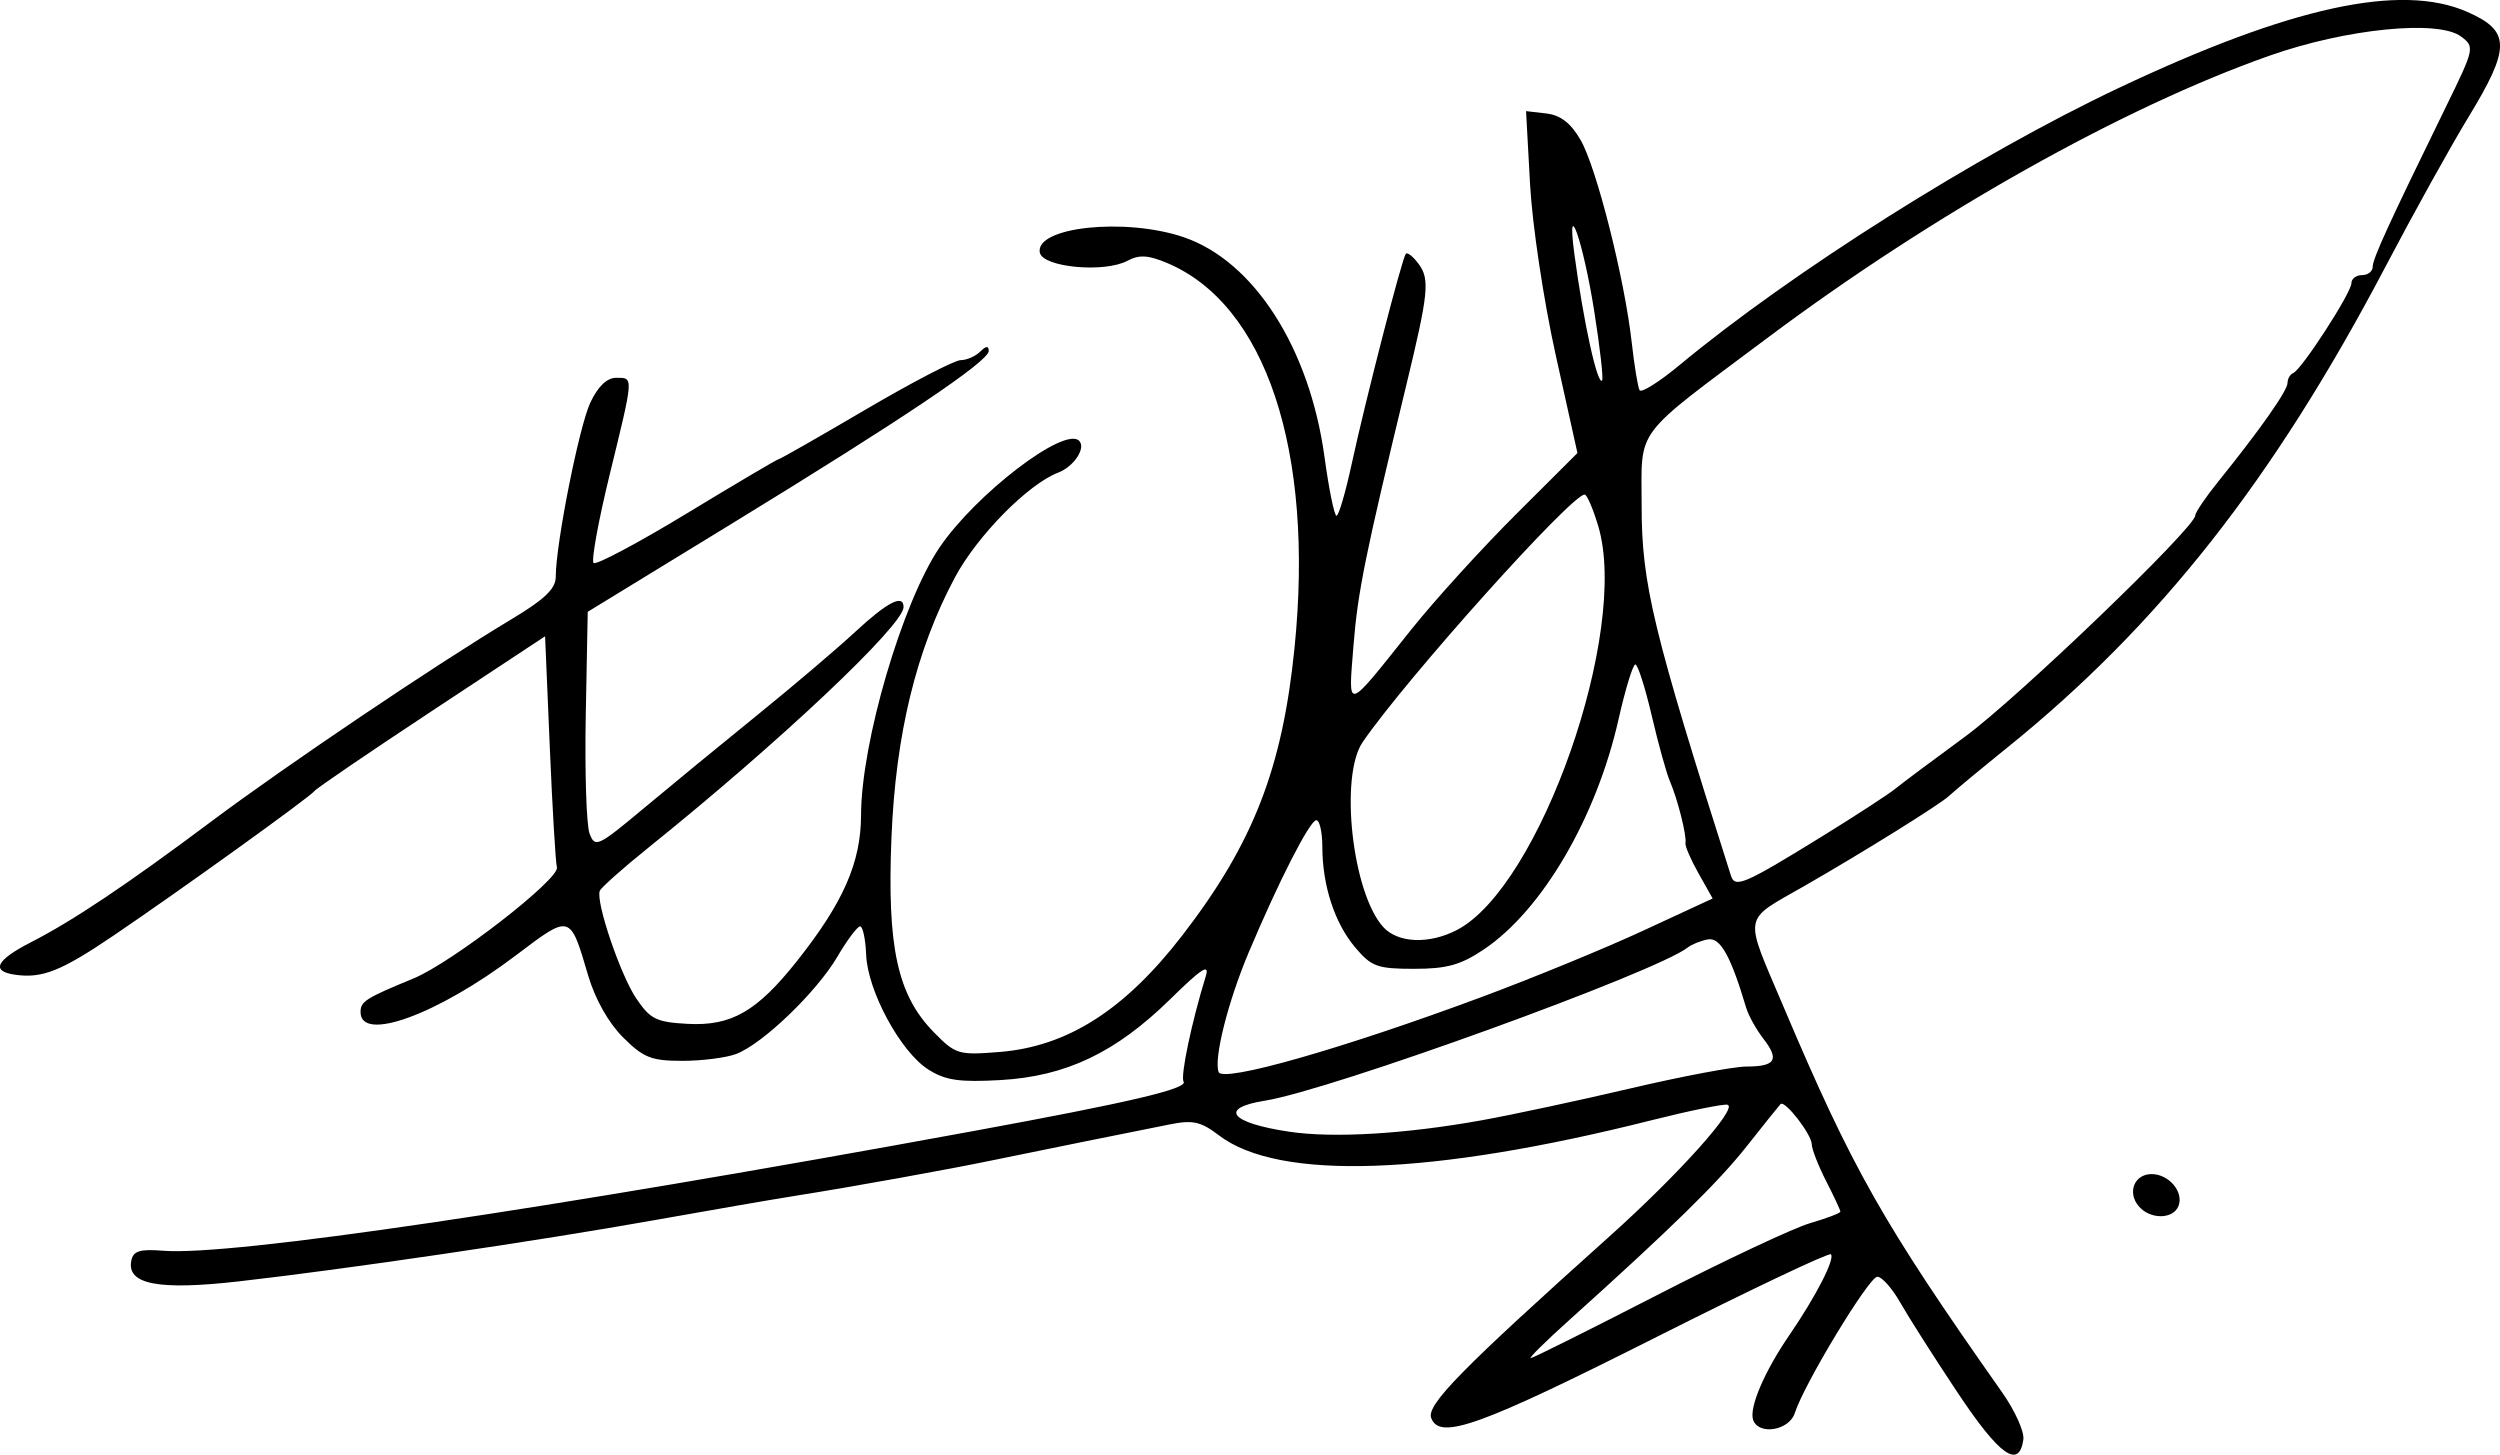
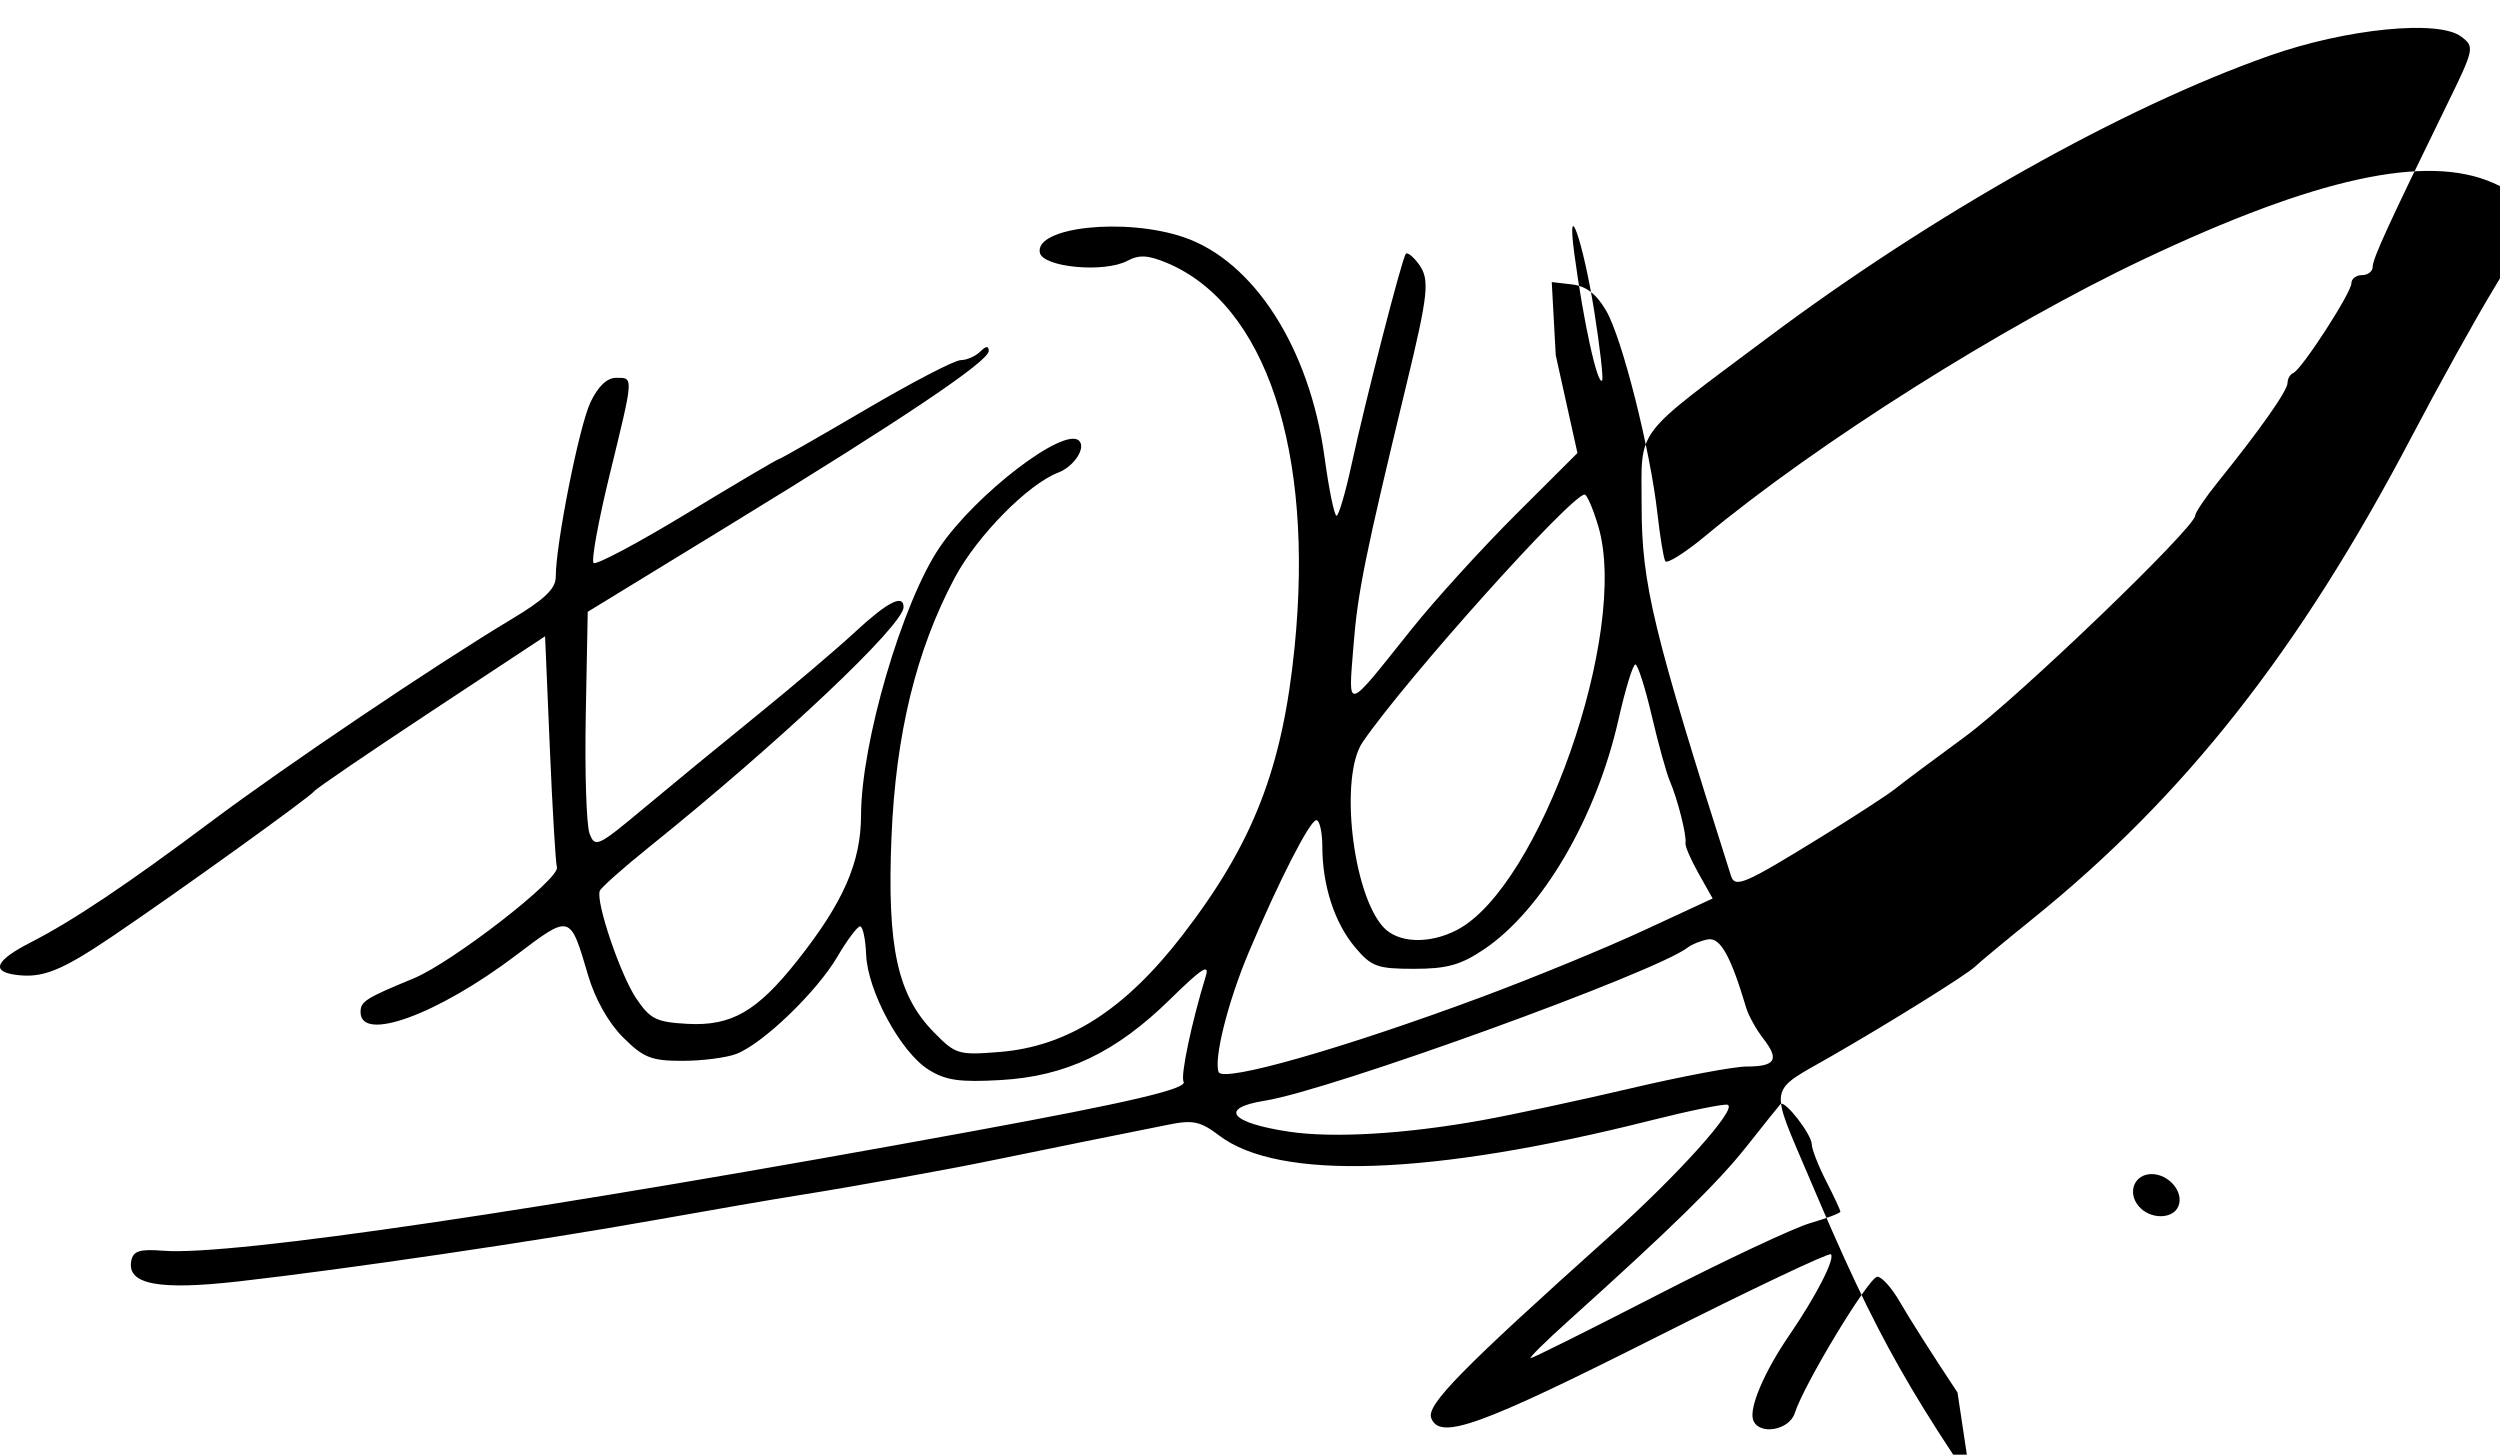
<svg xmlns="http://www.w3.org/2000/svg" version="1.1" width="105.675" height="61.49" id="svg3241">
  <defs id="defs3243" />
  <g transform="translate(-407.163,-475.903)" id="layer1">
-     <path d="m 489.907,534.765 c -0.99,-1.49 -2.079,-3.201 -2.42,-3.802 -0.341,-0.601 -0.777,-1.093 -0.968,-1.093 -0.353,0 -3.099,4.536 -3.49,5.764 -0.234,0.734 -1.52,0.95 -1.759,0.295 -0.185,-0.508 0.47,-2.046 1.527,-3.587 1.122,-1.636 1.944,-3.235 1.758,-3.42 -0.08,-0.08 -3.385,1.488 -7.344,3.483 -7.508,3.784 -9.185,4.388 -9.55,3.441 -0.213,-0.554 1.26,-2.056 7.545,-7.69 2.898,-2.598 5.421,-5.409 4.985,-5.554 -0.147,-0.049 -1.599,0.246 -3.227,0.656 -9.291,2.341 -15.738,2.567 -18.27,0.641 -0.779,-0.593 -1.106,-0.665 -2.106,-0.463 -0.651,0.131 -2.264,0.455 -3.584,0.72 -1.32,0.265 -3.075,0.623 -3.9,0.795 -1.802,0.376 -5.971,1.128 -8.25,1.487 -0.908,0.143 -3.608,0.609 -6,1.036 -4.97,0.887 -13.112,2.086 -17.623,2.596 -3.377,0.382 -4.715,0.122 -4.518,-0.877 0.082,-0.415 0.356,-0.5 1.358,-0.421 2.862,0.226 16.094,-1.729 34.197,-5.052 6.669,-1.224 9.111,-1.798 8.926,-2.097 -0.141,-0.227 0.34,-2.515 0.936,-4.45 0.173,-0.562 -0.168,-0.343 -1.496,0.961 -2.304,2.261 -4.411,3.266 -7.177,3.423 -1.741,0.099 -2.324,0.014 -3.052,-0.445 -1.17,-0.738 -2.568,-3.316 -2.629,-4.85 -0.026,-0.661 -0.142,-1.202 -0.256,-1.202 -0.114,0 -0.549,0.58 -0.965,1.289 -0.876,1.491 -3.156,3.682 -4.272,4.105 -0.422,0.16 -1.447,0.291 -2.278,0.291 -1.311,0 -1.642,-0.131 -2.506,-0.993 -0.615,-0.614 -1.179,-1.614 -1.475,-2.618 -0.77,-2.613 -0.733,-2.603 -3.051,-0.85 -3.314,2.507 -6.569,3.696 -6.569,2.399 0,-0.451 0.212,-0.585 2.243,-1.423 1.63,-0.672 6.197,-4.214 6.057,-4.696 -0.055,-0.19 -0.19,-2.466 -0.3,-5.056 l -0.2,-4.71 -4.8,3.169 c -2.64,1.743 -4.868,3.261 -4.95,3.374 -0.185,0.252 -5.706,4.223 -8.517,6.126 -2.19,1.483 -2.989,1.8 -4.128,1.639 -1.045,-0.147 -0.82,-0.614 0.659,-1.372 1.784,-0.914 4.057,-2.436 7.636,-5.114 3.154,-2.36 9.503,-6.637 12.676,-8.54 1.411,-0.846 1.875,-1.291 1.875,-1.798 0,-1.383 0.987,-6.352 1.462,-7.362 0.321,-0.682 0.701,-1.047 1.091,-1.047 0.746,0 0.753,-0.112 -0.28,4.12 -0.473,1.937 -0.776,3.605 -0.674,3.707 0.102,0.102 1.88,-0.844 3.951,-2.101 2.071,-1.257 3.814,-2.286 3.872,-2.286 0.058,0 1.708,-0.942 3.668,-2.093 1.959,-1.151 3.771,-2.094 4.027,-2.094 0.256,-6.2e-4 0.627,-0.163 0.825,-0.36 0.246,-0.246 0.36,-0.254 0.36,-0.028 0,0.439 -3.625,2.874 -10.95,7.355 l -6,3.671 -0.083,4.358 c -0.045,2.397 0.026,4.651 0.159,5.01 0.23,0.619 0.344,0.566 2.308,-1.075 1.136,-0.95 3.292,-2.72 4.791,-3.934 1.499,-1.214 3.361,-2.796 4.137,-3.516 1.359,-1.259 2.038,-1.606 2.038,-1.042 0,0.767 -5.247,5.715 -10.768,10.154 -1.091,0.877 -2.024,1.707 -2.074,1.843 -0.173,0.471 0.872,3.55 1.541,4.543 0.59,0.876 0.848,1.004 2.16,1.076 1.862,0.102 2.942,-0.518 4.644,-2.665 1.952,-2.463 2.696,-4.159 2.7,-6.158 0.006,-3.064 1.743,-8.987 3.317,-11.312 1.532,-2.262 5.28,-5.129 5.9,-4.512 0.303,0.302 -0.215,1.091 -0.887,1.348 -1.272,0.487 -3.422,2.671 -4.362,4.429 -1.637,3.064 -2.505,6.624 -2.683,11.009 -0.188,4.624 0.253,6.646 1.789,8.213 0.924,0.942 1.039,0.977 2.782,0.837 2.875,-0.23 5.302,-1.782 7.743,-4.952 2.979,-3.869 4.21,-7.029 4.725,-12.137 0.84,-8.324 -1.217,-14.519 -5.401,-16.267 -0.793,-0.331 -1.169,-0.351 -1.666,-0.086 -0.977,0.521 -3.582,0.275 -3.701,-0.349 -0.206,-1.083 3.606,-1.49 6.08,-0.65 2.968,1.009 5.324,4.685 5.954,9.289 0.187,1.368 0.415,2.486 0.508,2.486 0.092,0 0.379,-0.976 0.637,-2.169 0.584,-2.7 2.128,-8.7 2.291,-8.901 0.067,-0.082 0.313,0.113 0.549,0.434 0.471,0.643 0.41,1.238 -0.524,5.101 -1.737,7.184 -2.058,8.767 -2.234,11.008 -0.221,2.822 -0.376,2.864 2.449,-0.673 0.98,-1.227 2.96,-3.405 4.399,-4.841 l 2.617,-2.61 -0.917,-4.135 c -0.51,-2.298 -0.992,-5.508 -1.086,-7.226 l -0.169,-3.091 0.855,0.099 c 0.599,0.069 1.032,0.402 1.447,1.114 0.67,1.149 1.862,5.861 2.164,8.559 0.111,0.987 0.26,1.899 0.333,2.025 0.072,0.126 0.831,-0.351 1.686,-1.06 4.73,-3.927 12.588,-8.887 18.539,-11.703 7.28,-3.445 11.956,-4.467 14.766,-3.227 1.83,0.807 1.836,1.505 0.041,4.454 -0.748,1.228 -2.326,4.072 -3.507,6.321 -4.724,8.99 -9.561,15.14 -15.985,20.324 -1.155,0.932 -2.257,1.847 -2.45,2.033 -0.354,0.342 -3.627,2.382 -6.101,3.801 -2.673,1.534 -2.599,1.122 -0.913,5.098 2.927,6.902 4.201,9.15 9.246,16.317 0.541,0.768 0.946,1.664 0.9,1.992 -0.178,1.276 -1.013,0.681 -2.783,-1.984 z m -12.692,-4.122 c 2.855,-1.467 5.765,-2.835 6.466,-3.039 0.701,-0.204 1.275,-0.423 1.275,-0.485 0,-0.063 -0.27,-0.642 -0.6,-1.287 -0.33,-0.645 -0.605,-1.347 -0.61,-1.559 -0.011,-0.43 -1.14,-1.884 -1.32,-1.7 -0.063,0.065 -0.701,0.861 -1.418,1.769 -1.209,1.533 -3.194,3.477 -7.555,7.399 -0.961,0.864 -1.676,1.571 -1.589,1.571 0.087,0 2.494,-1.201 5.349,-2.668 z m -7.434,-7.383 c 1.306,-0.235 4.141,-0.842 6.3,-1.35 2.159,-0.507 4.365,-0.923 4.901,-0.924 1.235,-0.002 1.408,-0.287 0.718,-1.178 -0.302,-0.39 -0.628,-0.978 -0.726,-1.307 -0.654,-2.198 -1.096,-2.987 -1.62,-2.889 -0.301,0.057 -0.683,0.21 -0.848,0.34 -1.32,1.042 -15.096,6.034 -17.875,6.477 -1.965,0.313 -1.475,0.938 1.029,1.312 1.861,0.278 4.904,0.098 8.12,-0.481 z m 0.025,-5.218 c 2.145,-0.797 5.217,-2.059 6.826,-2.805 l 2.925,-1.355 -0.598,-1.063 c -0.329,-0.584 -0.577,-1.161 -0.551,-1.281 0.063,-0.292 -0.334,-1.866 -0.658,-2.612 -0.143,-0.329 -0.489,-1.575 -0.767,-2.768 -0.279,-1.193 -0.591,-2.169 -0.694,-2.169 -0.103,0 -0.422,1.043 -0.71,2.319 -0.937,4.156 -3.225,8.067 -5.689,9.724 -0.983,0.661 -1.563,0.823 -2.952,0.823 -1.556,0 -1.805,-0.09 -2.493,-0.907 -0.869,-1.03 -1.384,-2.611 -1.387,-4.254 -9e-4,-0.617 -0.115,-1.122 -0.254,-1.122 -0.27,0 -1.59,2.58 -2.856,5.584 -0.879,2.086 -1.488,4.506 -1.273,5.064 0.176,0.456 5.261,-0.995 11.132,-3.178 z m -1.067,-2.824 c 3.513,-1.812 7.303,-12.612 5.987,-17.058 -0.22,-0.744 -0.481,-1.352 -0.58,-1.352 -0.564,0 -7.56,7.802 -9.383,10.464 -0.987,1.441 -0.438,6.375 0.869,7.816 0.618,0.681 1.932,0.736 3.107,0.13 z m 15.351,-3.903 c 1.462,-0.902 2.897,-1.834 3.188,-2.072 0.291,-0.237 1.61,-1.222 2.931,-2.189 2.233,-1.634 9.748,-8.853 9.748,-9.363 0,-0.125 0.439,-0.772 0.975,-1.437 1.772,-2.198 2.925,-3.838 2.925,-4.163 0,-0.176 0.109,-0.365 0.242,-0.42 0.355,-0.146 2.458,-3.393 2.458,-3.796 0,-0.189 0.203,-0.343 0.45,-0.343 0.247,0 0.45,-0.158 0.45,-0.35 0,-0.343 0.651,-1.765 3.107,-6.787 1.197,-2.447 1.21,-2.509 0.633,-2.945 -0.959,-0.724 -4.848,-0.338 -8.09,0.803 -6.214,2.187 -14.225,6.69 -21.241,11.939 -5.722,4.281 -5.311,3.733 -5.311,7.078 0,3.313 0.468,5.252 3.776,15.651 0.169,0.531 0.572,0.359 3.757,-1.606 z m -9.543,-22.286 c -0.461,-2.909 -1.181,-4.97 -0.836,-2.394 0.381,2.853 0.974,5.559 1.173,5.354 0.062,-0.065 -0.089,-1.397 -0.337,-2.96 z m 23.013,37.853 c -0.486,-0.584 -0.173,-1.35 0.551,-1.35 0.728,0 1.366,0.752 1.139,1.343 -0.223,0.58 -1.21,0.584 -1.69,0.007 z" id="path3183" style="fill:#000000" />
+     <path d="m 489.907,534.765 c -0.99,-1.49 -2.079,-3.201 -2.42,-3.802 -0.341,-0.601 -0.777,-1.093 -0.968,-1.093 -0.353,0 -3.099,4.536 -3.49,5.764 -0.234,0.734 -1.52,0.95 -1.759,0.295 -0.185,-0.508 0.47,-2.046 1.527,-3.587 1.122,-1.636 1.944,-3.235 1.758,-3.42 -0.08,-0.08 -3.385,1.488 -7.344,3.483 -7.508,3.784 -9.185,4.388 -9.55,3.441 -0.213,-0.554 1.26,-2.056 7.545,-7.69 2.898,-2.598 5.421,-5.409 4.985,-5.554 -0.147,-0.049 -1.599,0.246 -3.227,0.656 -9.291,2.341 -15.738,2.567 -18.27,0.641 -0.779,-0.593 -1.106,-0.665 -2.106,-0.463 -0.651,0.131 -2.264,0.455 -3.584,0.72 -1.32,0.265 -3.075,0.623 -3.9,0.795 -1.802,0.376 -5.971,1.128 -8.25,1.487 -0.908,0.143 -3.608,0.609 -6,1.036 -4.97,0.887 -13.112,2.086 -17.623,2.596 -3.377,0.382 -4.715,0.122 -4.518,-0.877 0.082,-0.415 0.356,-0.5 1.358,-0.421 2.862,0.226 16.094,-1.729 34.197,-5.052 6.669,-1.224 9.111,-1.798 8.926,-2.097 -0.141,-0.227 0.34,-2.515 0.936,-4.45 0.173,-0.562 -0.168,-0.343 -1.496,0.961 -2.304,2.261 -4.411,3.266 -7.177,3.423 -1.741,0.099 -2.324,0.014 -3.052,-0.445 -1.17,-0.738 -2.568,-3.316 -2.629,-4.85 -0.026,-0.661 -0.142,-1.202 -0.256,-1.202 -0.114,0 -0.549,0.58 -0.965,1.289 -0.876,1.491 -3.156,3.682 -4.272,4.105 -0.422,0.16 -1.447,0.291 -2.278,0.291 -1.311,0 -1.642,-0.131 -2.506,-0.993 -0.615,-0.614 -1.179,-1.614 -1.475,-2.618 -0.77,-2.613 -0.733,-2.603 -3.051,-0.85 -3.314,2.507 -6.569,3.696 -6.569,2.399 0,-0.451 0.212,-0.585 2.243,-1.423 1.63,-0.672 6.197,-4.214 6.057,-4.696 -0.055,-0.19 -0.19,-2.466 -0.3,-5.056 l -0.2,-4.71 -4.8,3.169 c -2.64,1.743 -4.868,3.261 -4.95,3.374 -0.185,0.252 -5.706,4.223 -8.517,6.126 -2.19,1.483 -2.989,1.8 -4.128,1.639 -1.045,-0.147 -0.82,-0.614 0.659,-1.372 1.784,-0.914 4.057,-2.436 7.636,-5.114 3.154,-2.36 9.503,-6.637 12.676,-8.54 1.411,-0.846 1.875,-1.291 1.875,-1.798 0,-1.383 0.987,-6.352 1.462,-7.362 0.321,-0.682 0.701,-1.047 1.091,-1.047 0.746,0 0.753,-0.112 -0.28,4.12 -0.473,1.937 -0.776,3.605 -0.674,3.707 0.102,0.102 1.88,-0.844 3.951,-2.101 2.071,-1.257 3.814,-2.286 3.872,-2.286 0.058,0 1.708,-0.942 3.668,-2.093 1.959,-1.151 3.771,-2.094 4.027,-2.094 0.256,-6.2e-4 0.627,-0.163 0.825,-0.36 0.246,-0.246 0.36,-0.254 0.36,-0.028 0,0.439 -3.625,2.874 -10.95,7.355 l -6,3.671 -0.083,4.358 c -0.045,2.397 0.026,4.651 0.159,5.01 0.23,0.619 0.344,0.566 2.308,-1.075 1.136,-0.95 3.292,-2.72 4.791,-3.934 1.499,-1.214 3.361,-2.796 4.137,-3.516 1.359,-1.259 2.038,-1.606 2.038,-1.042 0,0.767 -5.247,5.715 -10.768,10.154 -1.091,0.877 -2.024,1.707 -2.074,1.843 -0.173,0.471 0.872,3.55 1.541,4.543 0.59,0.876 0.848,1.004 2.16,1.076 1.862,0.102 2.942,-0.518 4.644,-2.665 1.952,-2.463 2.696,-4.159 2.7,-6.158 0.006,-3.064 1.743,-8.987 3.317,-11.312 1.532,-2.262 5.28,-5.129 5.9,-4.512 0.303,0.302 -0.215,1.091 -0.887,1.348 -1.272,0.487 -3.422,2.671 -4.362,4.429 -1.637,3.064 -2.505,6.624 -2.683,11.009 -0.188,4.624 0.253,6.646 1.789,8.213 0.924,0.942 1.039,0.977 2.782,0.837 2.875,-0.23 5.302,-1.782 7.743,-4.952 2.979,-3.869 4.21,-7.029 4.725,-12.137 0.84,-8.324 -1.217,-14.519 -5.401,-16.267 -0.793,-0.331 -1.169,-0.351 -1.666,-0.086 -0.977,0.521 -3.582,0.275 -3.701,-0.349 -0.206,-1.083 3.606,-1.49 6.08,-0.65 2.968,1.009 5.324,4.685 5.954,9.289 0.187,1.368 0.415,2.486 0.508,2.486 0.092,0 0.379,-0.976 0.637,-2.169 0.584,-2.7 2.128,-8.7 2.291,-8.901 0.067,-0.082 0.313,0.113 0.549,0.434 0.471,0.643 0.41,1.238 -0.524,5.101 -1.737,7.184 -2.058,8.767 -2.234,11.008 -0.221,2.822 -0.376,2.864 2.449,-0.673 0.98,-1.227 2.96,-3.405 4.399,-4.841 l 2.617,-2.61 -0.917,-4.135 l -0.169,-3.091 0.855,0.099 c 0.599,0.069 1.032,0.402 1.447,1.114 0.67,1.149 1.862,5.861 2.164,8.559 0.111,0.987 0.26,1.899 0.333,2.025 0.072,0.126 0.831,-0.351 1.686,-1.06 4.73,-3.927 12.588,-8.887 18.539,-11.703 7.28,-3.445 11.956,-4.467 14.766,-3.227 1.83,0.807 1.836,1.505 0.041,4.454 -0.748,1.228 -2.326,4.072 -3.507,6.321 -4.724,8.99 -9.561,15.14 -15.985,20.324 -1.155,0.932 -2.257,1.847 -2.45,2.033 -0.354,0.342 -3.627,2.382 -6.101,3.801 -2.673,1.534 -2.599,1.122 -0.913,5.098 2.927,6.902 4.201,9.15 9.246,16.317 0.541,0.768 0.946,1.664 0.9,1.992 -0.178,1.276 -1.013,0.681 -2.783,-1.984 z m -12.692,-4.122 c 2.855,-1.467 5.765,-2.835 6.466,-3.039 0.701,-0.204 1.275,-0.423 1.275,-0.485 0,-0.063 -0.27,-0.642 -0.6,-1.287 -0.33,-0.645 -0.605,-1.347 -0.61,-1.559 -0.011,-0.43 -1.14,-1.884 -1.32,-1.7 -0.063,0.065 -0.701,0.861 -1.418,1.769 -1.209,1.533 -3.194,3.477 -7.555,7.399 -0.961,0.864 -1.676,1.571 -1.589,1.571 0.087,0 2.494,-1.201 5.349,-2.668 z m -7.434,-7.383 c 1.306,-0.235 4.141,-0.842 6.3,-1.35 2.159,-0.507 4.365,-0.923 4.901,-0.924 1.235,-0.002 1.408,-0.287 0.718,-1.178 -0.302,-0.39 -0.628,-0.978 -0.726,-1.307 -0.654,-2.198 -1.096,-2.987 -1.62,-2.889 -0.301,0.057 -0.683,0.21 -0.848,0.34 -1.32,1.042 -15.096,6.034 -17.875,6.477 -1.965,0.313 -1.475,0.938 1.029,1.312 1.861,0.278 4.904,0.098 8.12,-0.481 z m 0.025,-5.218 c 2.145,-0.797 5.217,-2.059 6.826,-2.805 l 2.925,-1.355 -0.598,-1.063 c -0.329,-0.584 -0.577,-1.161 -0.551,-1.281 0.063,-0.292 -0.334,-1.866 -0.658,-2.612 -0.143,-0.329 -0.489,-1.575 -0.767,-2.768 -0.279,-1.193 -0.591,-2.169 -0.694,-2.169 -0.103,0 -0.422,1.043 -0.71,2.319 -0.937,4.156 -3.225,8.067 -5.689,9.724 -0.983,0.661 -1.563,0.823 -2.952,0.823 -1.556,0 -1.805,-0.09 -2.493,-0.907 -0.869,-1.03 -1.384,-2.611 -1.387,-4.254 -9e-4,-0.617 -0.115,-1.122 -0.254,-1.122 -0.27,0 -1.59,2.58 -2.856,5.584 -0.879,2.086 -1.488,4.506 -1.273,5.064 0.176,0.456 5.261,-0.995 11.132,-3.178 z m -1.067,-2.824 c 3.513,-1.812 7.303,-12.612 5.987,-17.058 -0.22,-0.744 -0.481,-1.352 -0.58,-1.352 -0.564,0 -7.56,7.802 -9.383,10.464 -0.987,1.441 -0.438,6.375 0.869,7.816 0.618,0.681 1.932,0.736 3.107,0.13 z m 15.351,-3.903 c 1.462,-0.902 2.897,-1.834 3.188,-2.072 0.291,-0.237 1.61,-1.222 2.931,-2.189 2.233,-1.634 9.748,-8.853 9.748,-9.363 0,-0.125 0.439,-0.772 0.975,-1.437 1.772,-2.198 2.925,-3.838 2.925,-4.163 0,-0.176 0.109,-0.365 0.242,-0.42 0.355,-0.146 2.458,-3.393 2.458,-3.796 0,-0.189 0.203,-0.343 0.45,-0.343 0.247,0 0.45,-0.158 0.45,-0.35 0,-0.343 0.651,-1.765 3.107,-6.787 1.197,-2.447 1.21,-2.509 0.633,-2.945 -0.959,-0.724 -4.848,-0.338 -8.09,0.803 -6.214,2.187 -14.225,6.69 -21.241,11.939 -5.722,4.281 -5.311,3.733 -5.311,7.078 0,3.313 0.468,5.252 3.776,15.651 0.169,0.531 0.572,0.359 3.757,-1.606 z m -9.543,-22.286 c -0.461,-2.909 -1.181,-4.97 -0.836,-2.394 0.381,2.853 0.974,5.559 1.173,5.354 0.062,-0.065 -0.089,-1.397 -0.337,-2.96 z m 23.013,37.853 c -0.486,-0.584 -0.173,-1.35 0.551,-1.35 0.728,0 1.366,0.752 1.139,1.343 -0.223,0.58 -1.21,0.584 -1.69,0.007 z" id="path3183" style="fill:#000000" />
  </g>
</svg>